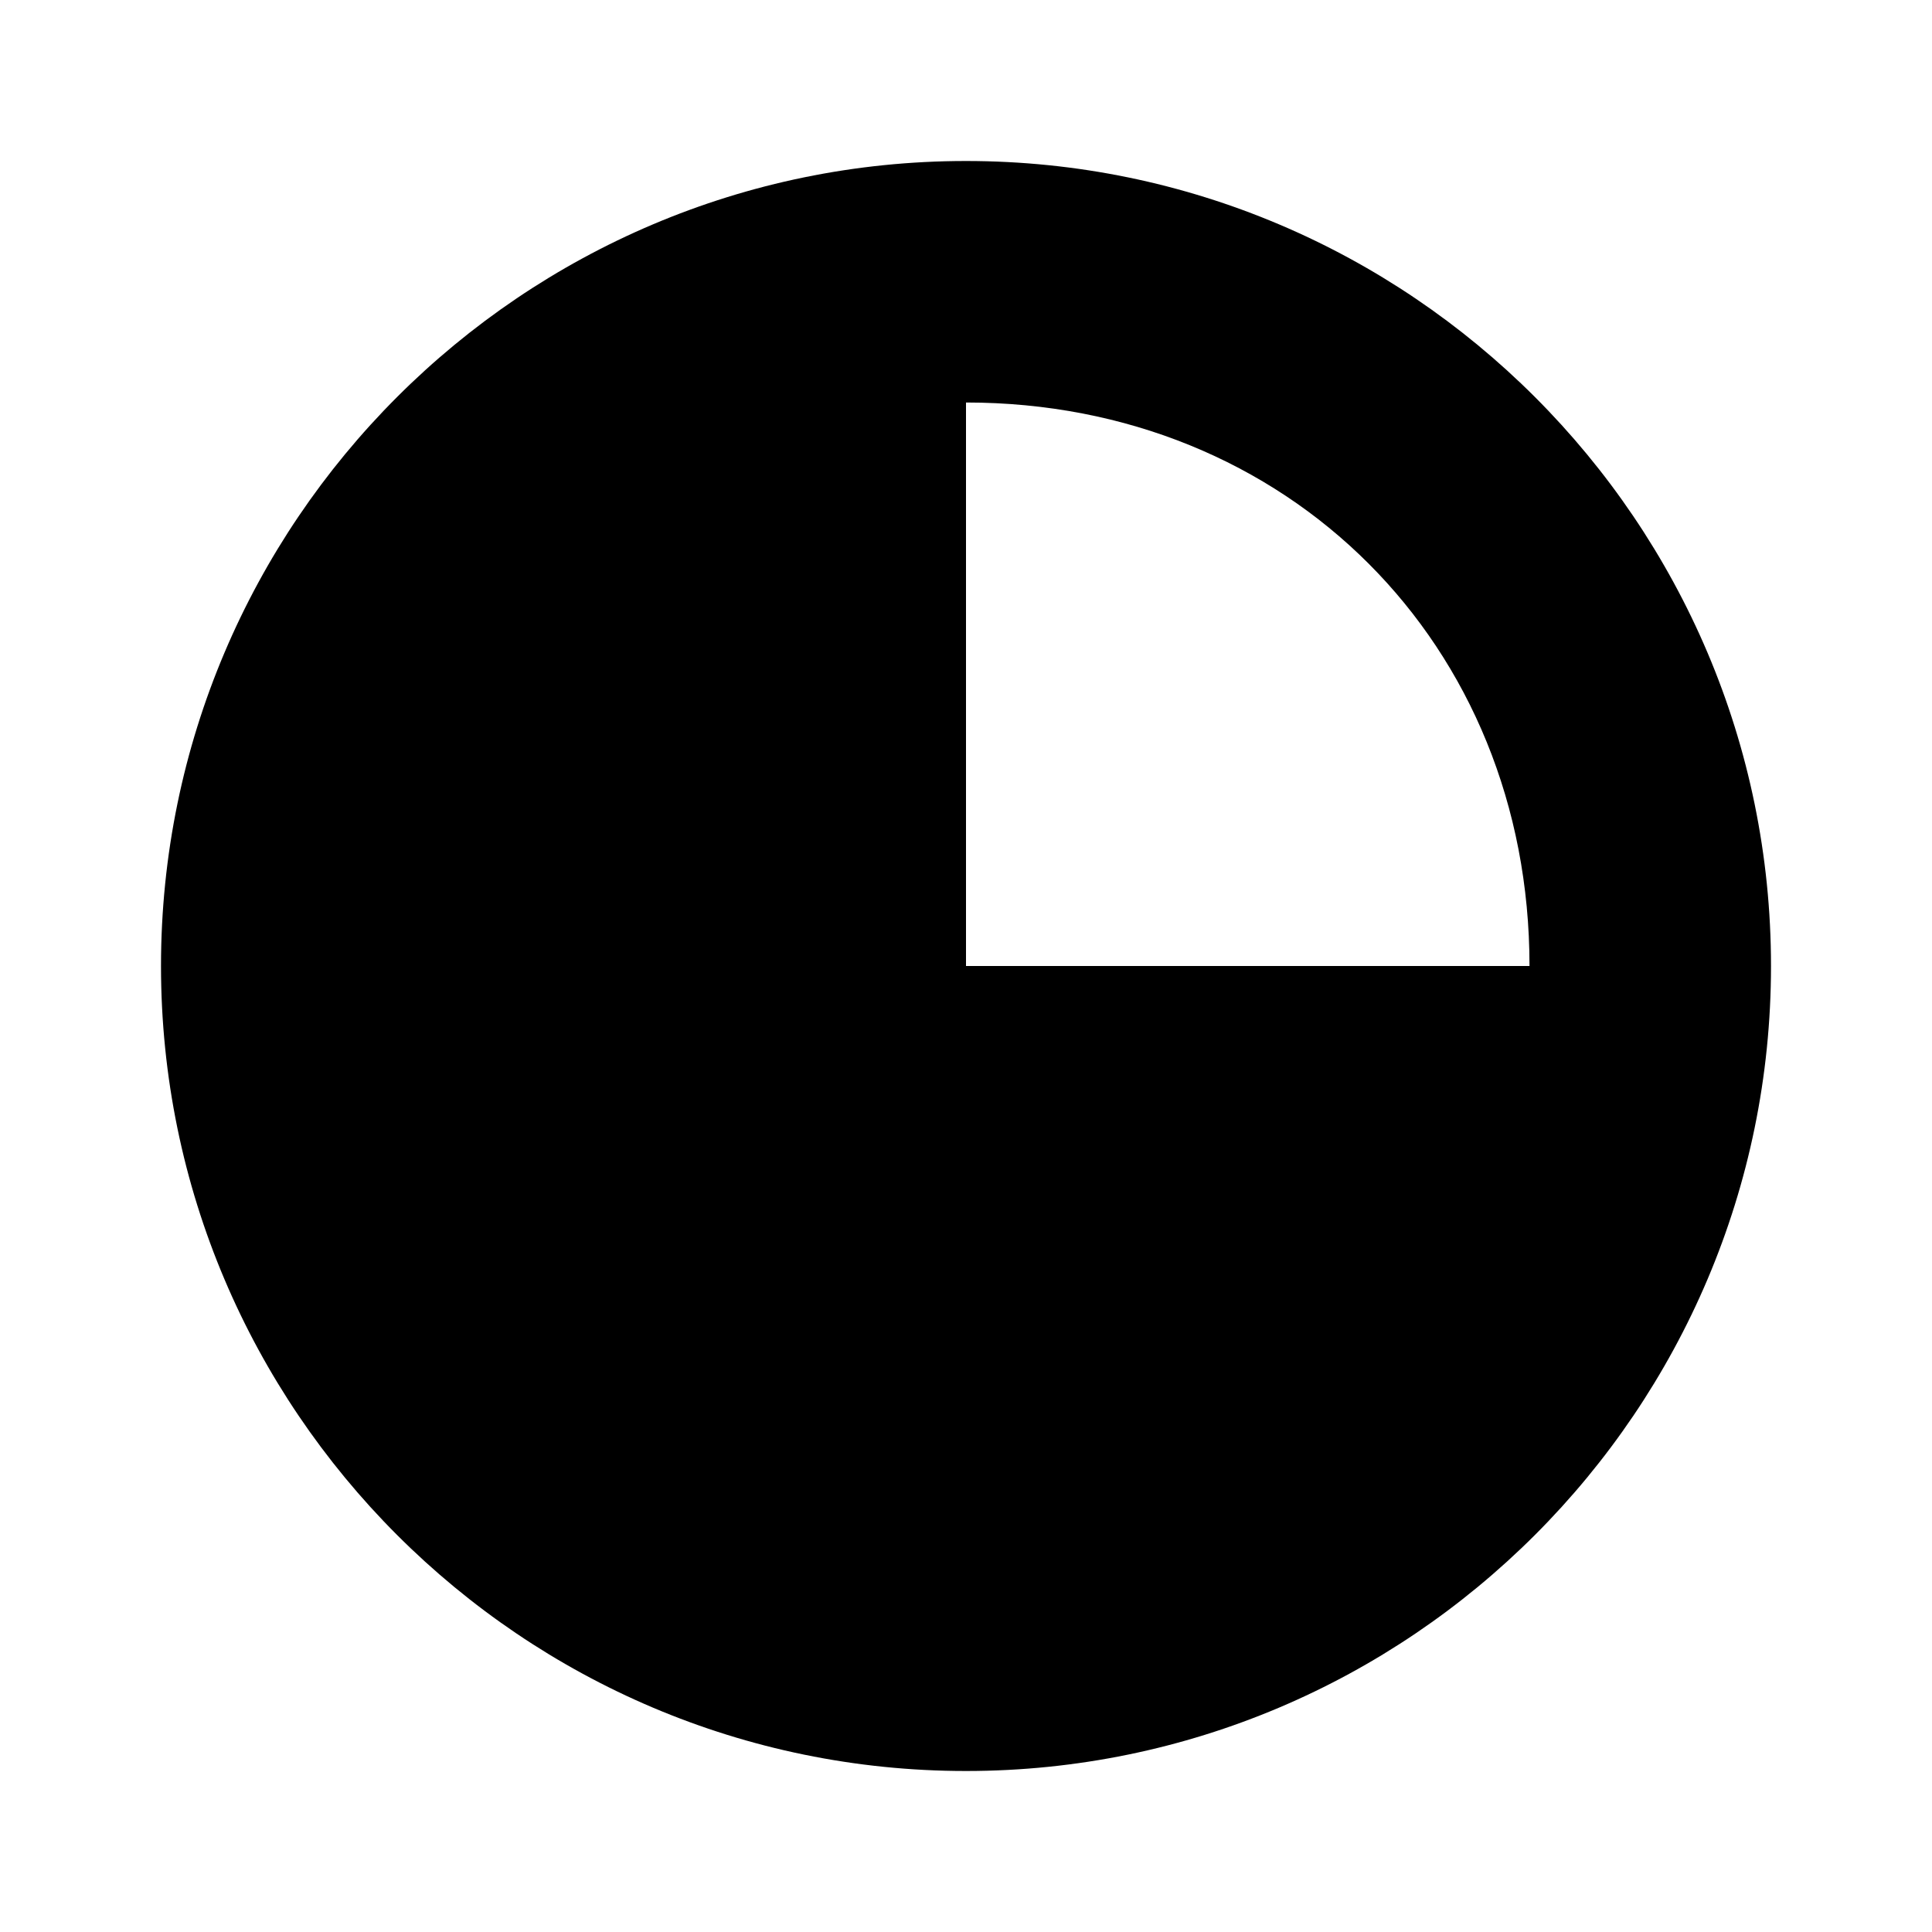
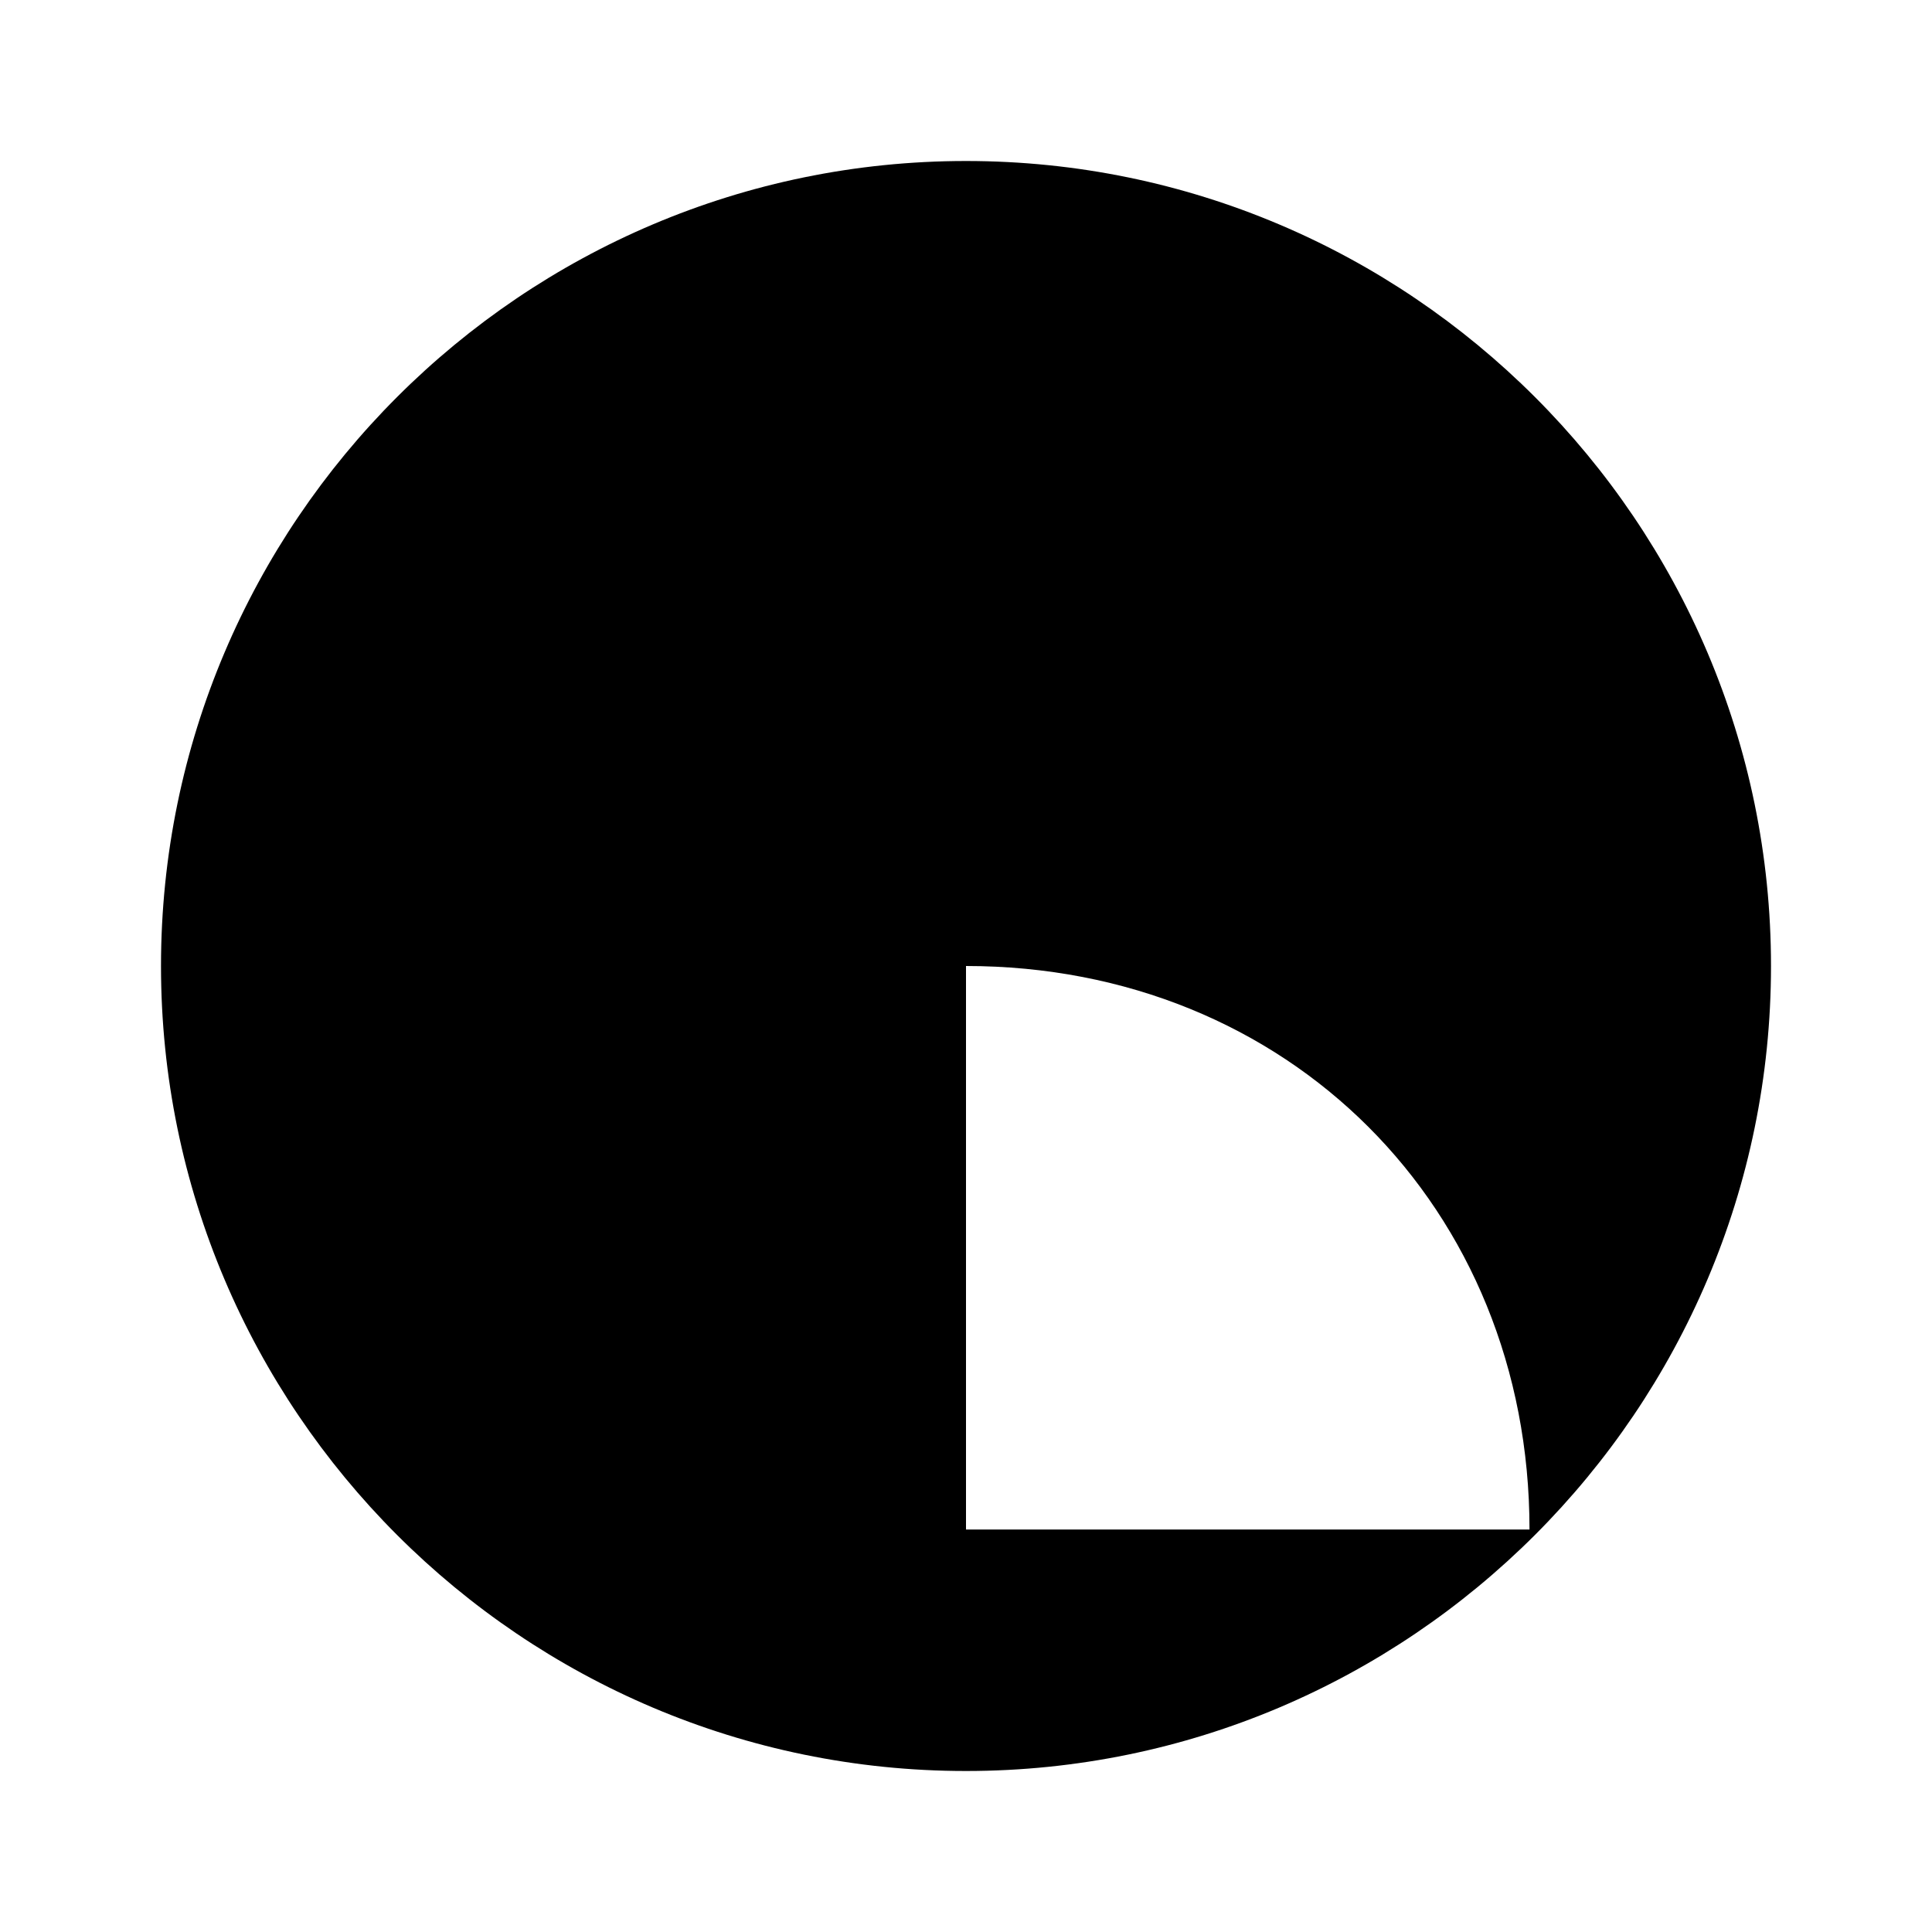
<svg xmlns="http://www.w3.org/2000/svg" width="24" height="24">
-   <path fill="none" d="M12 5v7h7c0-4-3-7-7-7z" />
-   <path d="M12 2C6.486 2 2 6.486 2 12s4.486 10 10 10 10-4.486 10-10S17.514 2 12 2zm0 10V5c4 0 7 3 7 7h-7z" />
+   <path d="M12 2C6.486 2 2 6.486 2 12s4.486 10 10 10 10-4.486 10-10S17.514 2 12 2zm0 10c4 0 7 3 7 7h-7z" />
</svg>